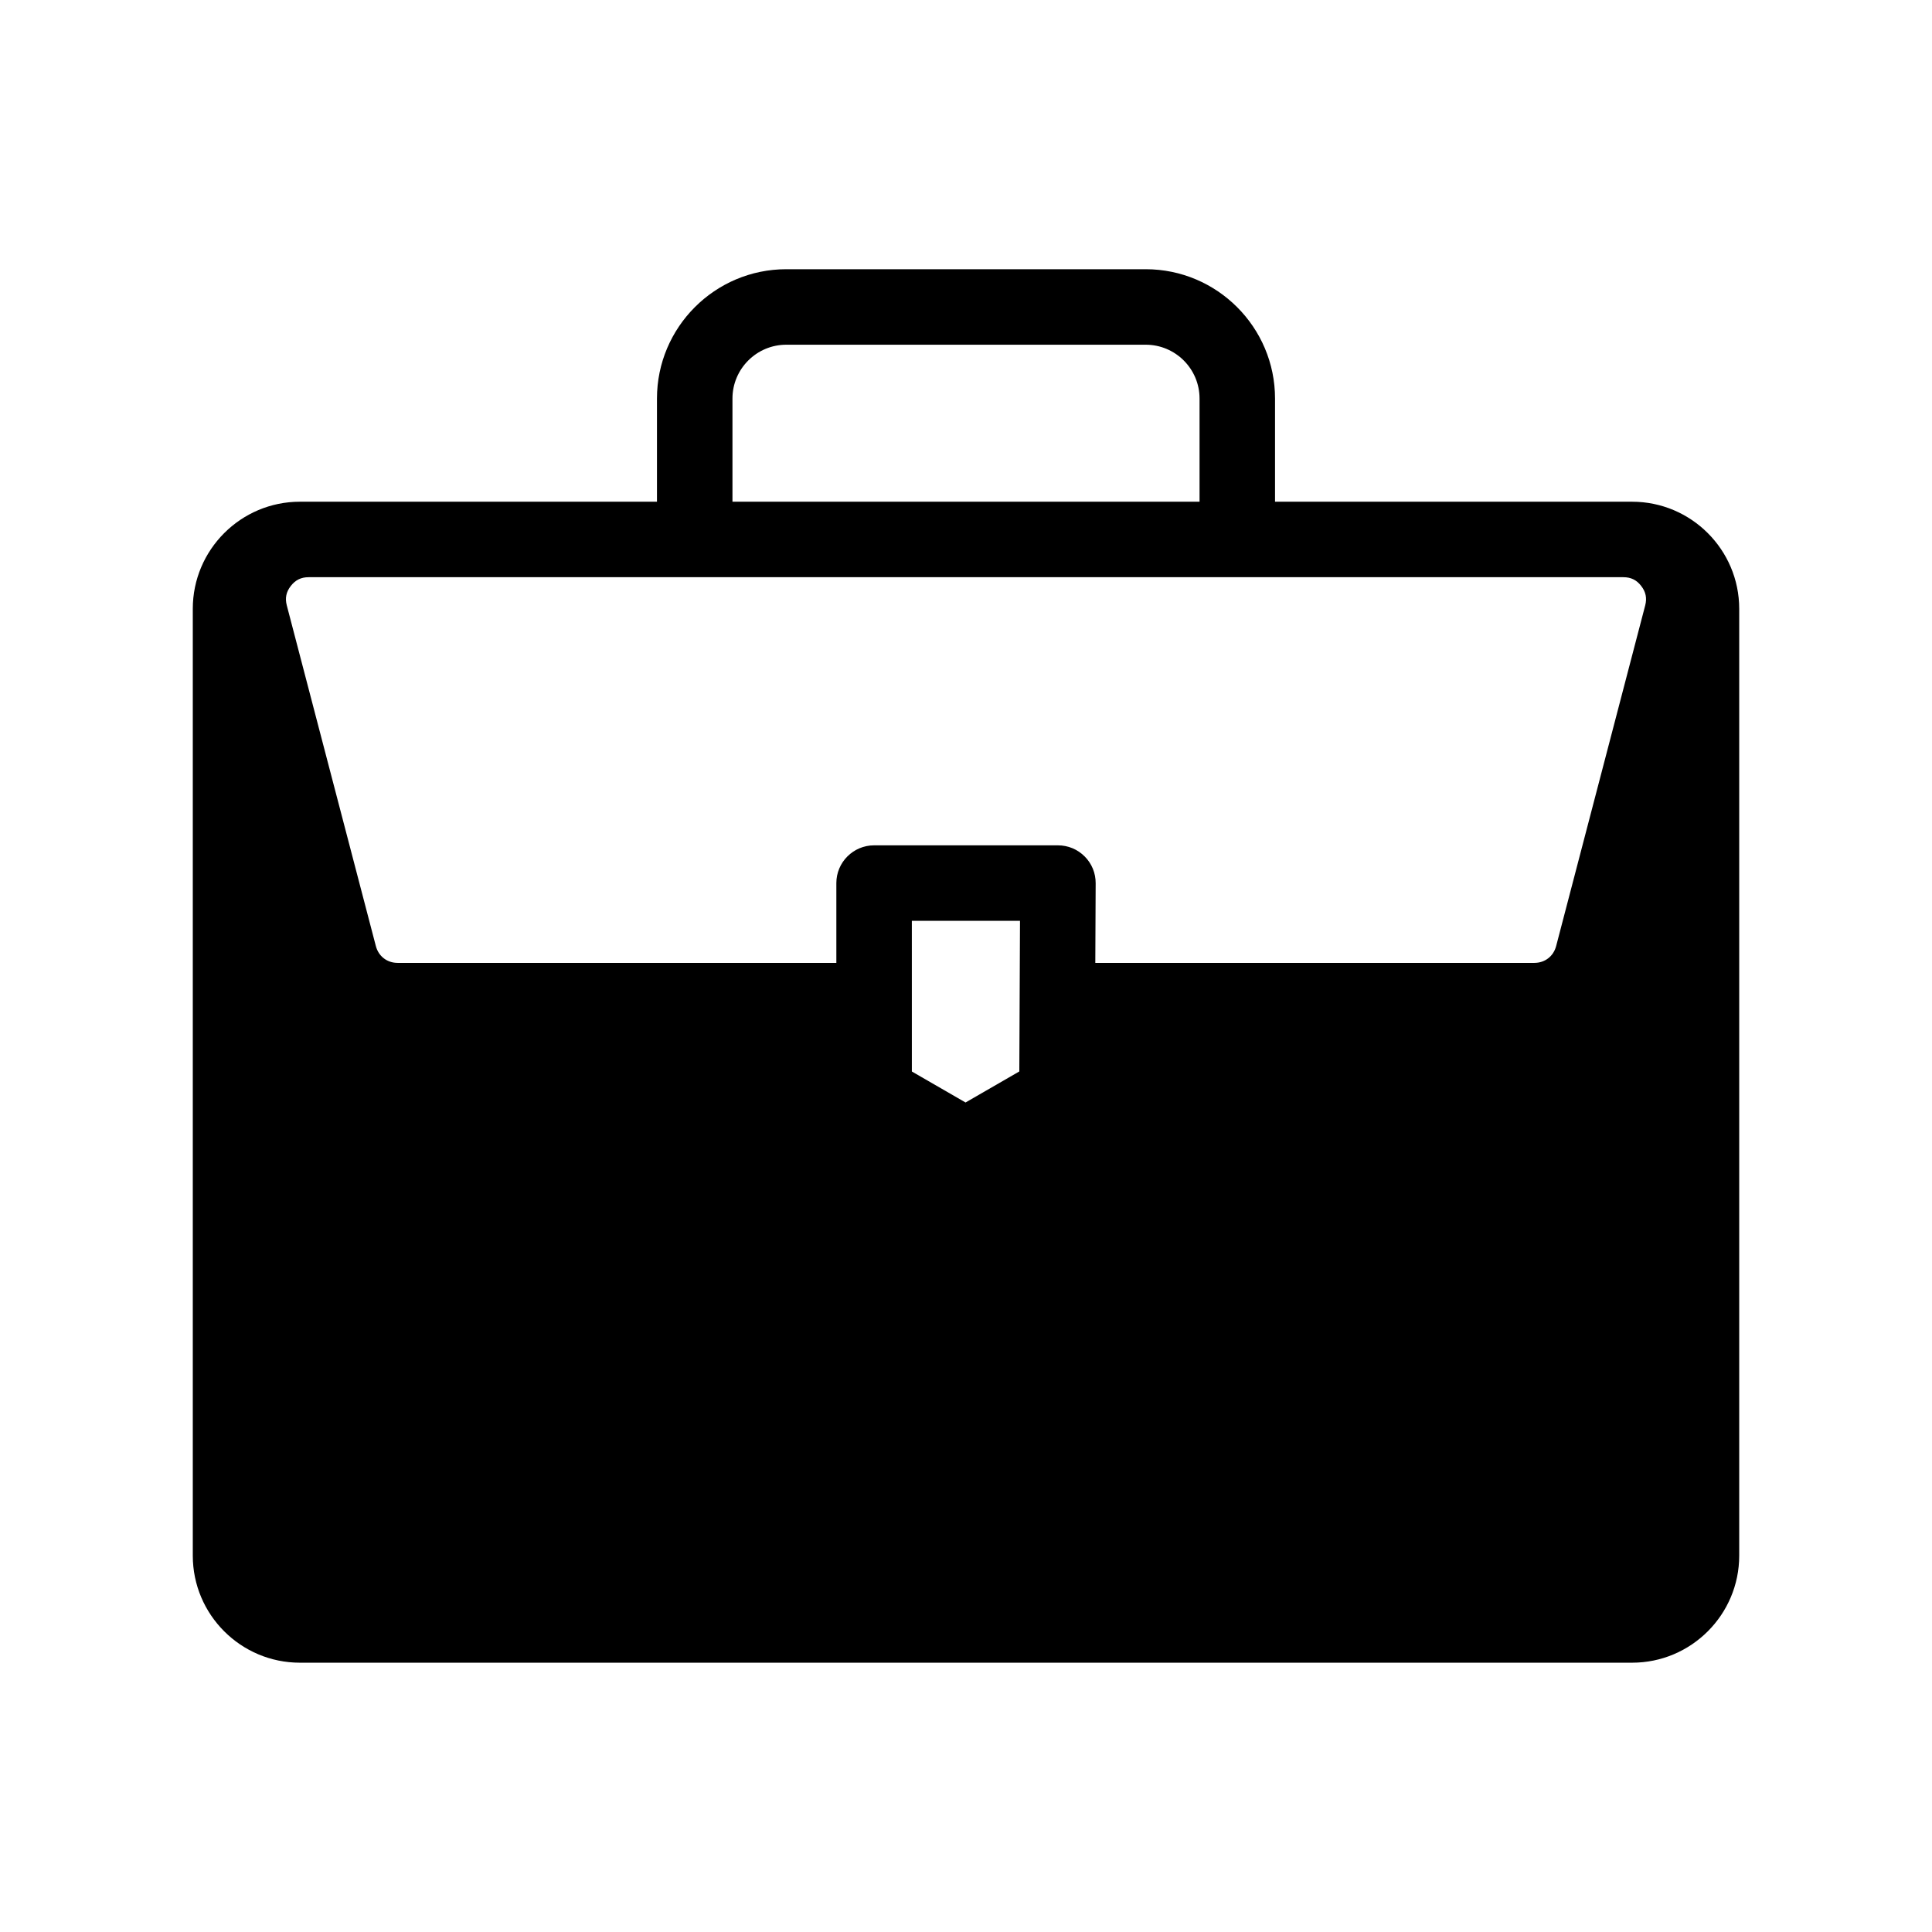
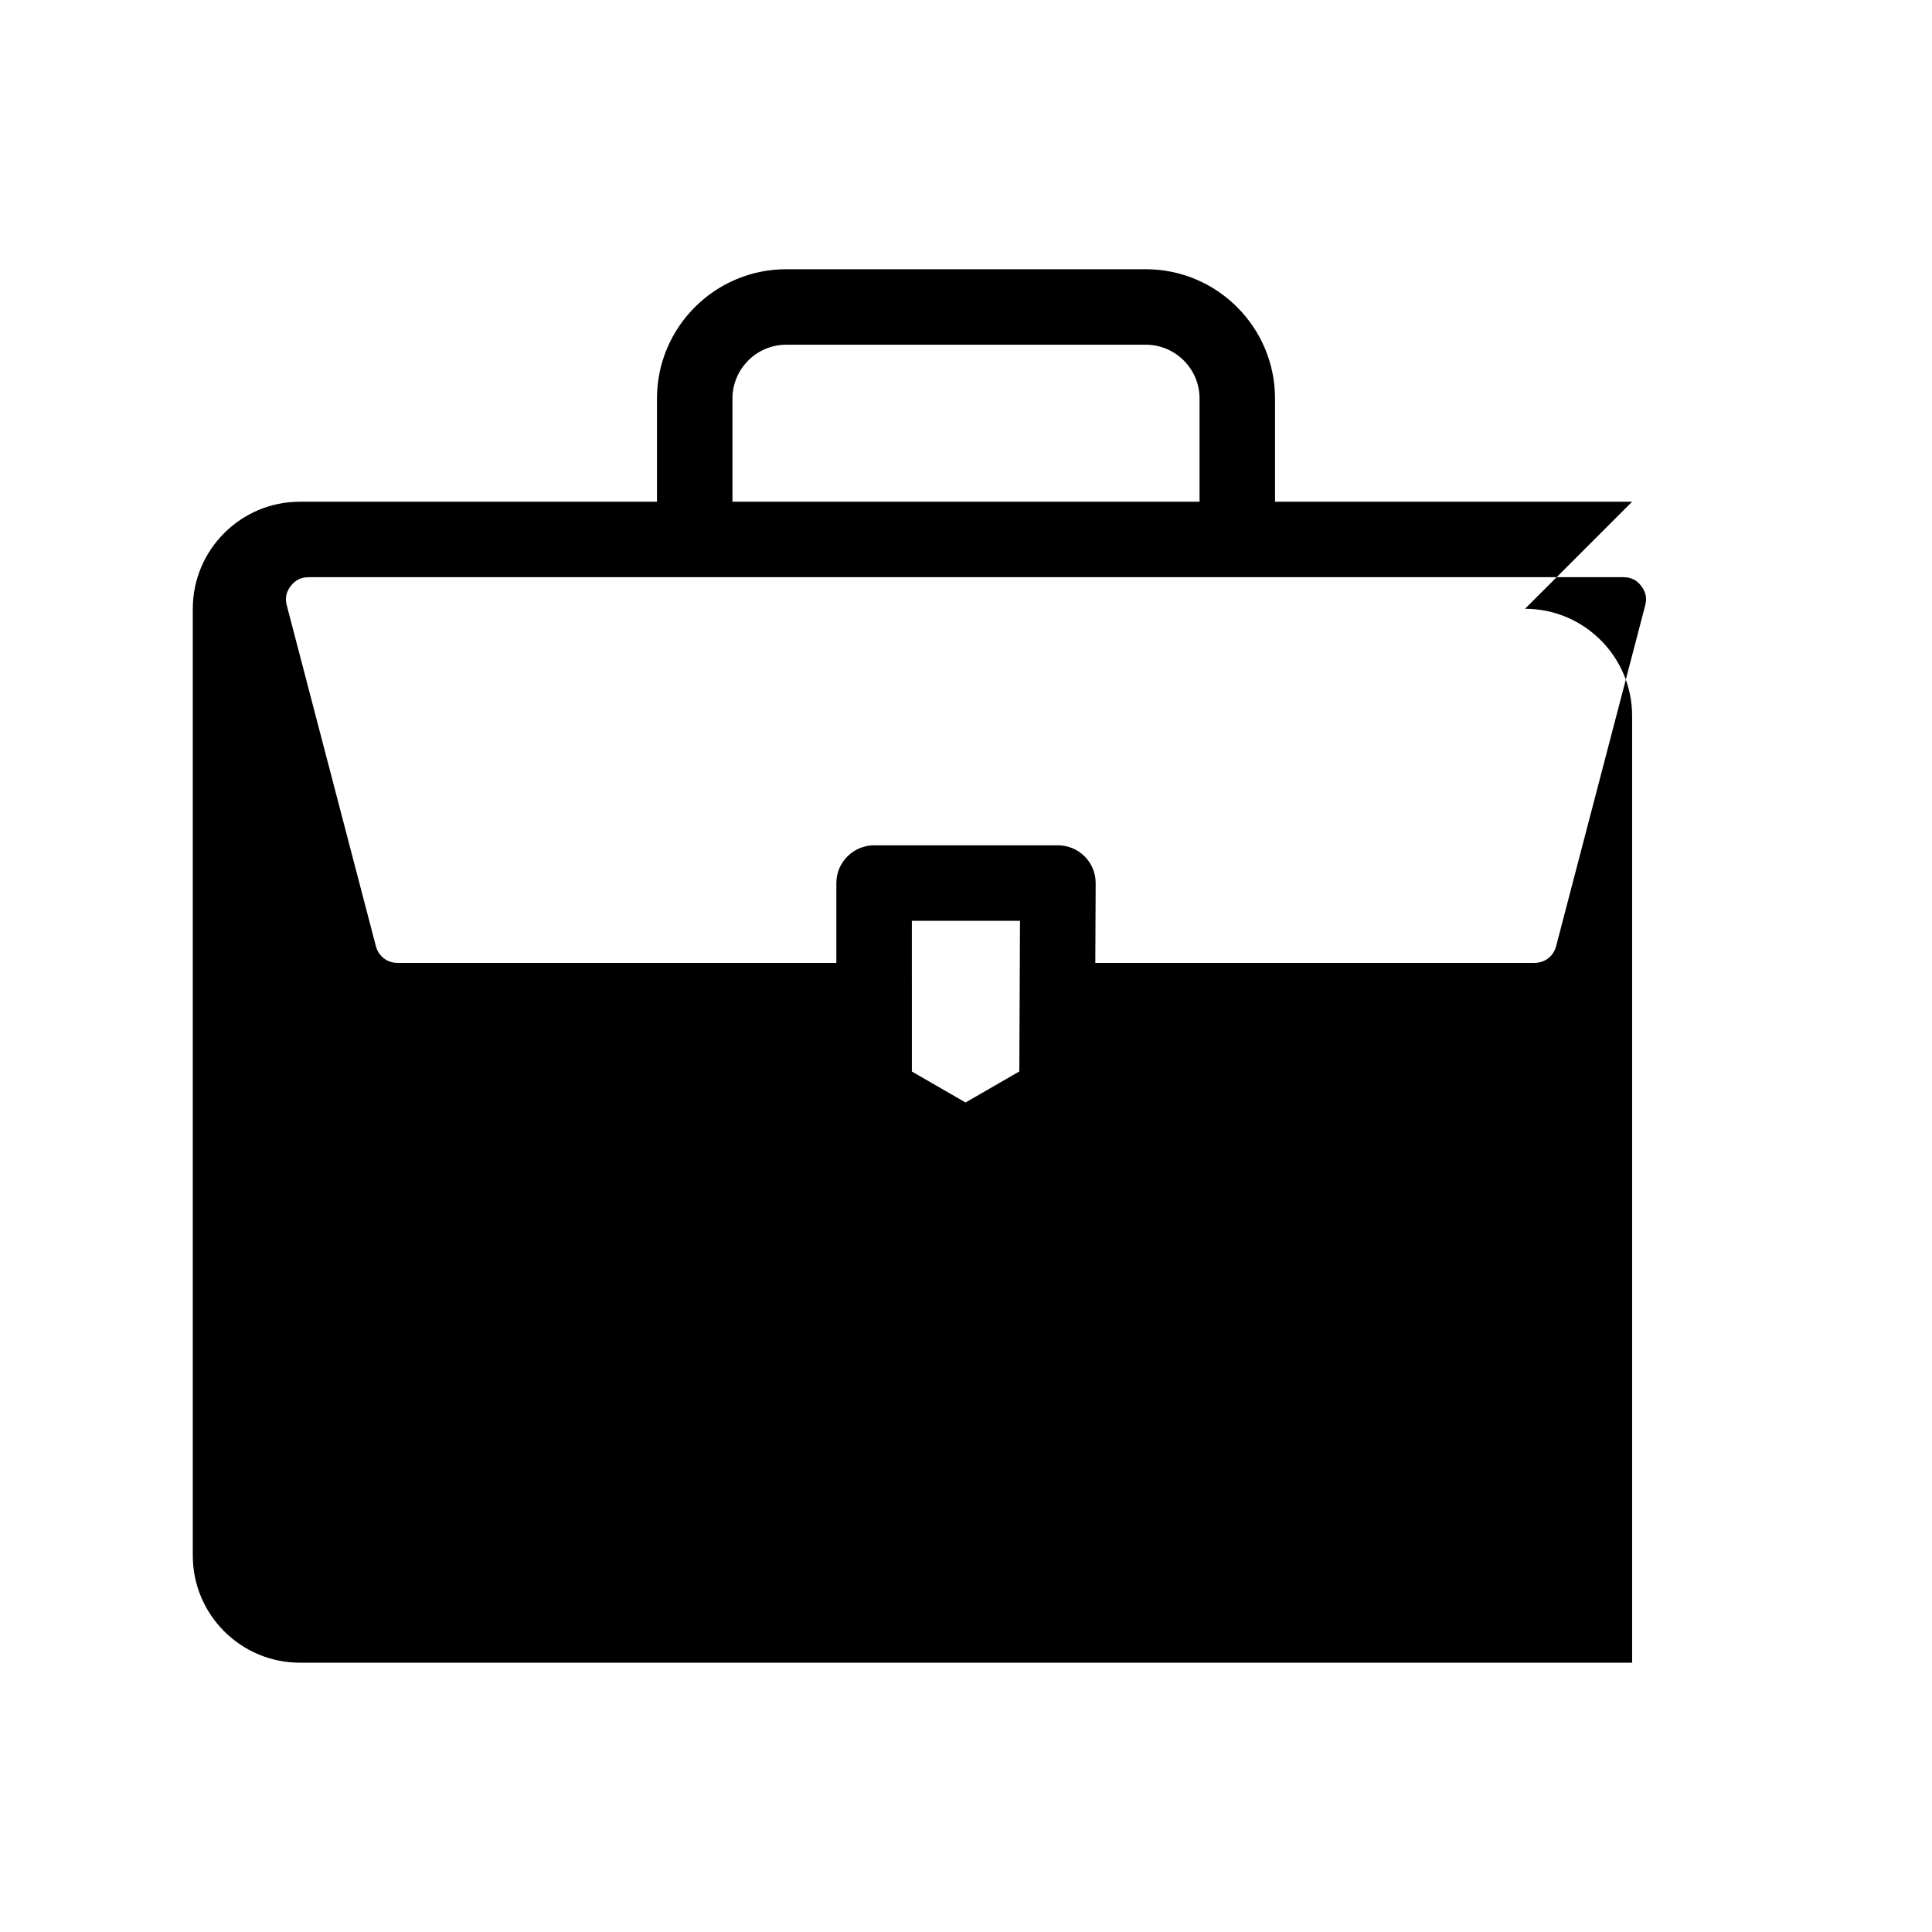
<svg xmlns="http://www.w3.org/2000/svg" fill="#000000" width="800px" height="800px" version="1.1" viewBox="144 144 512 512">
-   <path d="m576.53 276.96h-94.633v-27.344c0-18.895-15.371-34.27-34.27-34.27h-95.258c-18.895 0-34.266 15.371-34.266 34.27v27.344h-94.633c-15.648 0-28.379 12.73-28.379 28.371v250.93c0 15.645 12.73 28.371 28.379 28.371h353.06c15.648 0 28.379-12.73 28.379-28.371v-250.93c-0.004-15.641-12.734-28.371-28.383-28.371zm-162.22 111.07-0.18 39.914-14.25 8.227-14.227-8.211-0.004-39.93zm-76.199-111.07v-27.344c0-7.859 6.394-14.262 14.262-14.262h95.258c7.859 0 14.262 6.394 14.262 14.262v27.344zm93.336 94.008c-1.887-1.902-4.406-2.945-7.09-2.945h-48.711c-5.516 0-10.004 4.488-10.004 10.004v21.148h-116.26c-2.801 0-5.07-1.754-5.777-4.461l-23.598-90.266c-0.508-1.934-0.176-3.574 1.055-5.16 1.223-1.582 2.727-2.324 4.723-2.324h348.43c2.004 0 3.508 0.734 4.723 2.324 1.223 1.578 1.559 3.219 1.055 5.16l-23.598 90.266c-0.711 2.711-2.977 4.461-5.777 4.461h-116.35l0.094-21.102c0.016-2.68-1.02-5.203-2.91-7.106z" />
+   <path d="m576.53 276.96h-94.633v-27.344c0-18.895-15.371-34.27-34.27-34.27h-95.258c-18.895 0-34.266 15.371-34.266 34.27v27.344h-94.633c-15.648 0-28.379 12.73-28.379 28.371v250.93c0 15.645 12.73 28.371 28.379 28.371h353.06v-250.93c-0.004-15.641-12.734-28.371-28.383-28.371zm-162.22 111.07-0.18 39.914-14.25 8.227-14.227-8.211-0.004-39.93zm-76.199-111.07v-27.344c0-7.859 6.394-14.262 14.262-14.262h95.258c7.859 0 14.262 6.394 14.262 14.262v27.344zm93.336 94.008c-1.887-1.902-4.406-2.945-7.09-2.945h-48.711c-5.516 0-10.004 4.488-10.004 10.004v21.148h-116.26c-2.801 0-5.07-1.754-5.777-4.461l-23.598-90.266c-0.508-1.934-0.176-3.574 1.055-5.16 1.223-1.582 2.727-2.324 4.723-2.324h348.43c2.004 0 3.508 0.734 4.723 2.324 1.223 1.578 1.559 3.219 1.055 5.16l-23.598 90.266c-0.711 2.711-2.977 4.461-5.777 4.461h-116.35l0.094-21.102c0.016-2.68-1.02-5.203-2.91-7.106z" />
</svg>